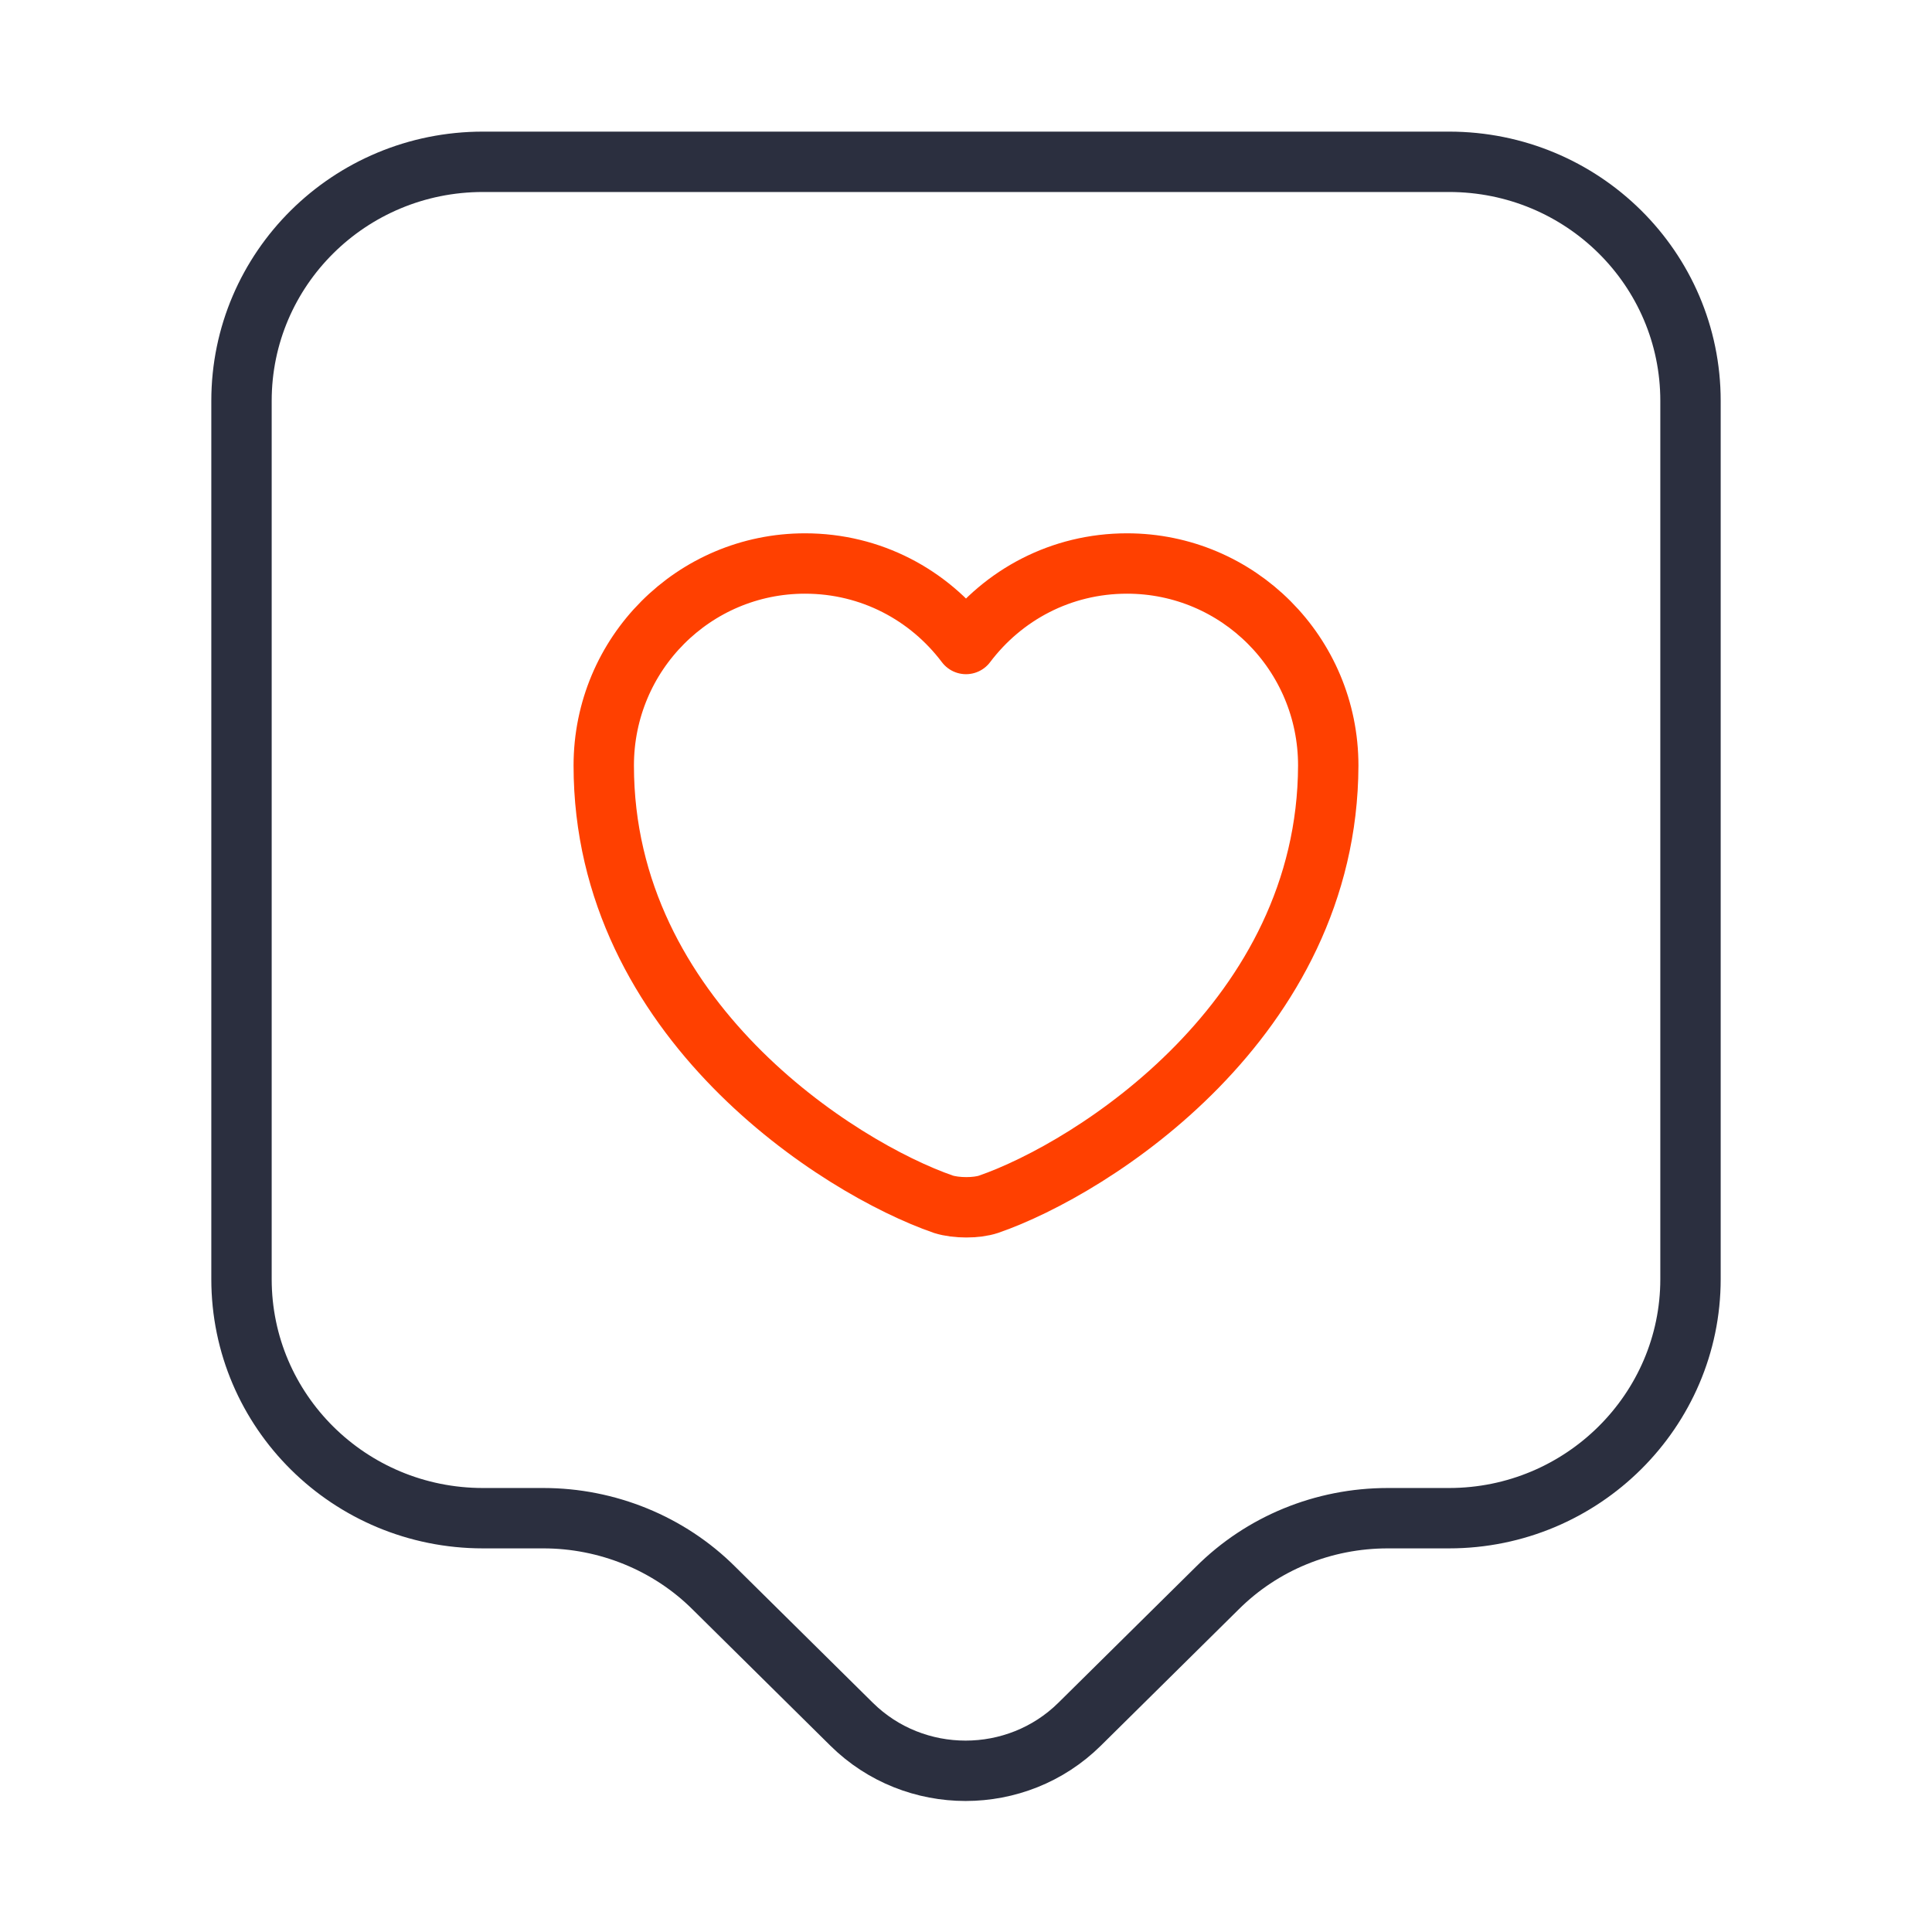
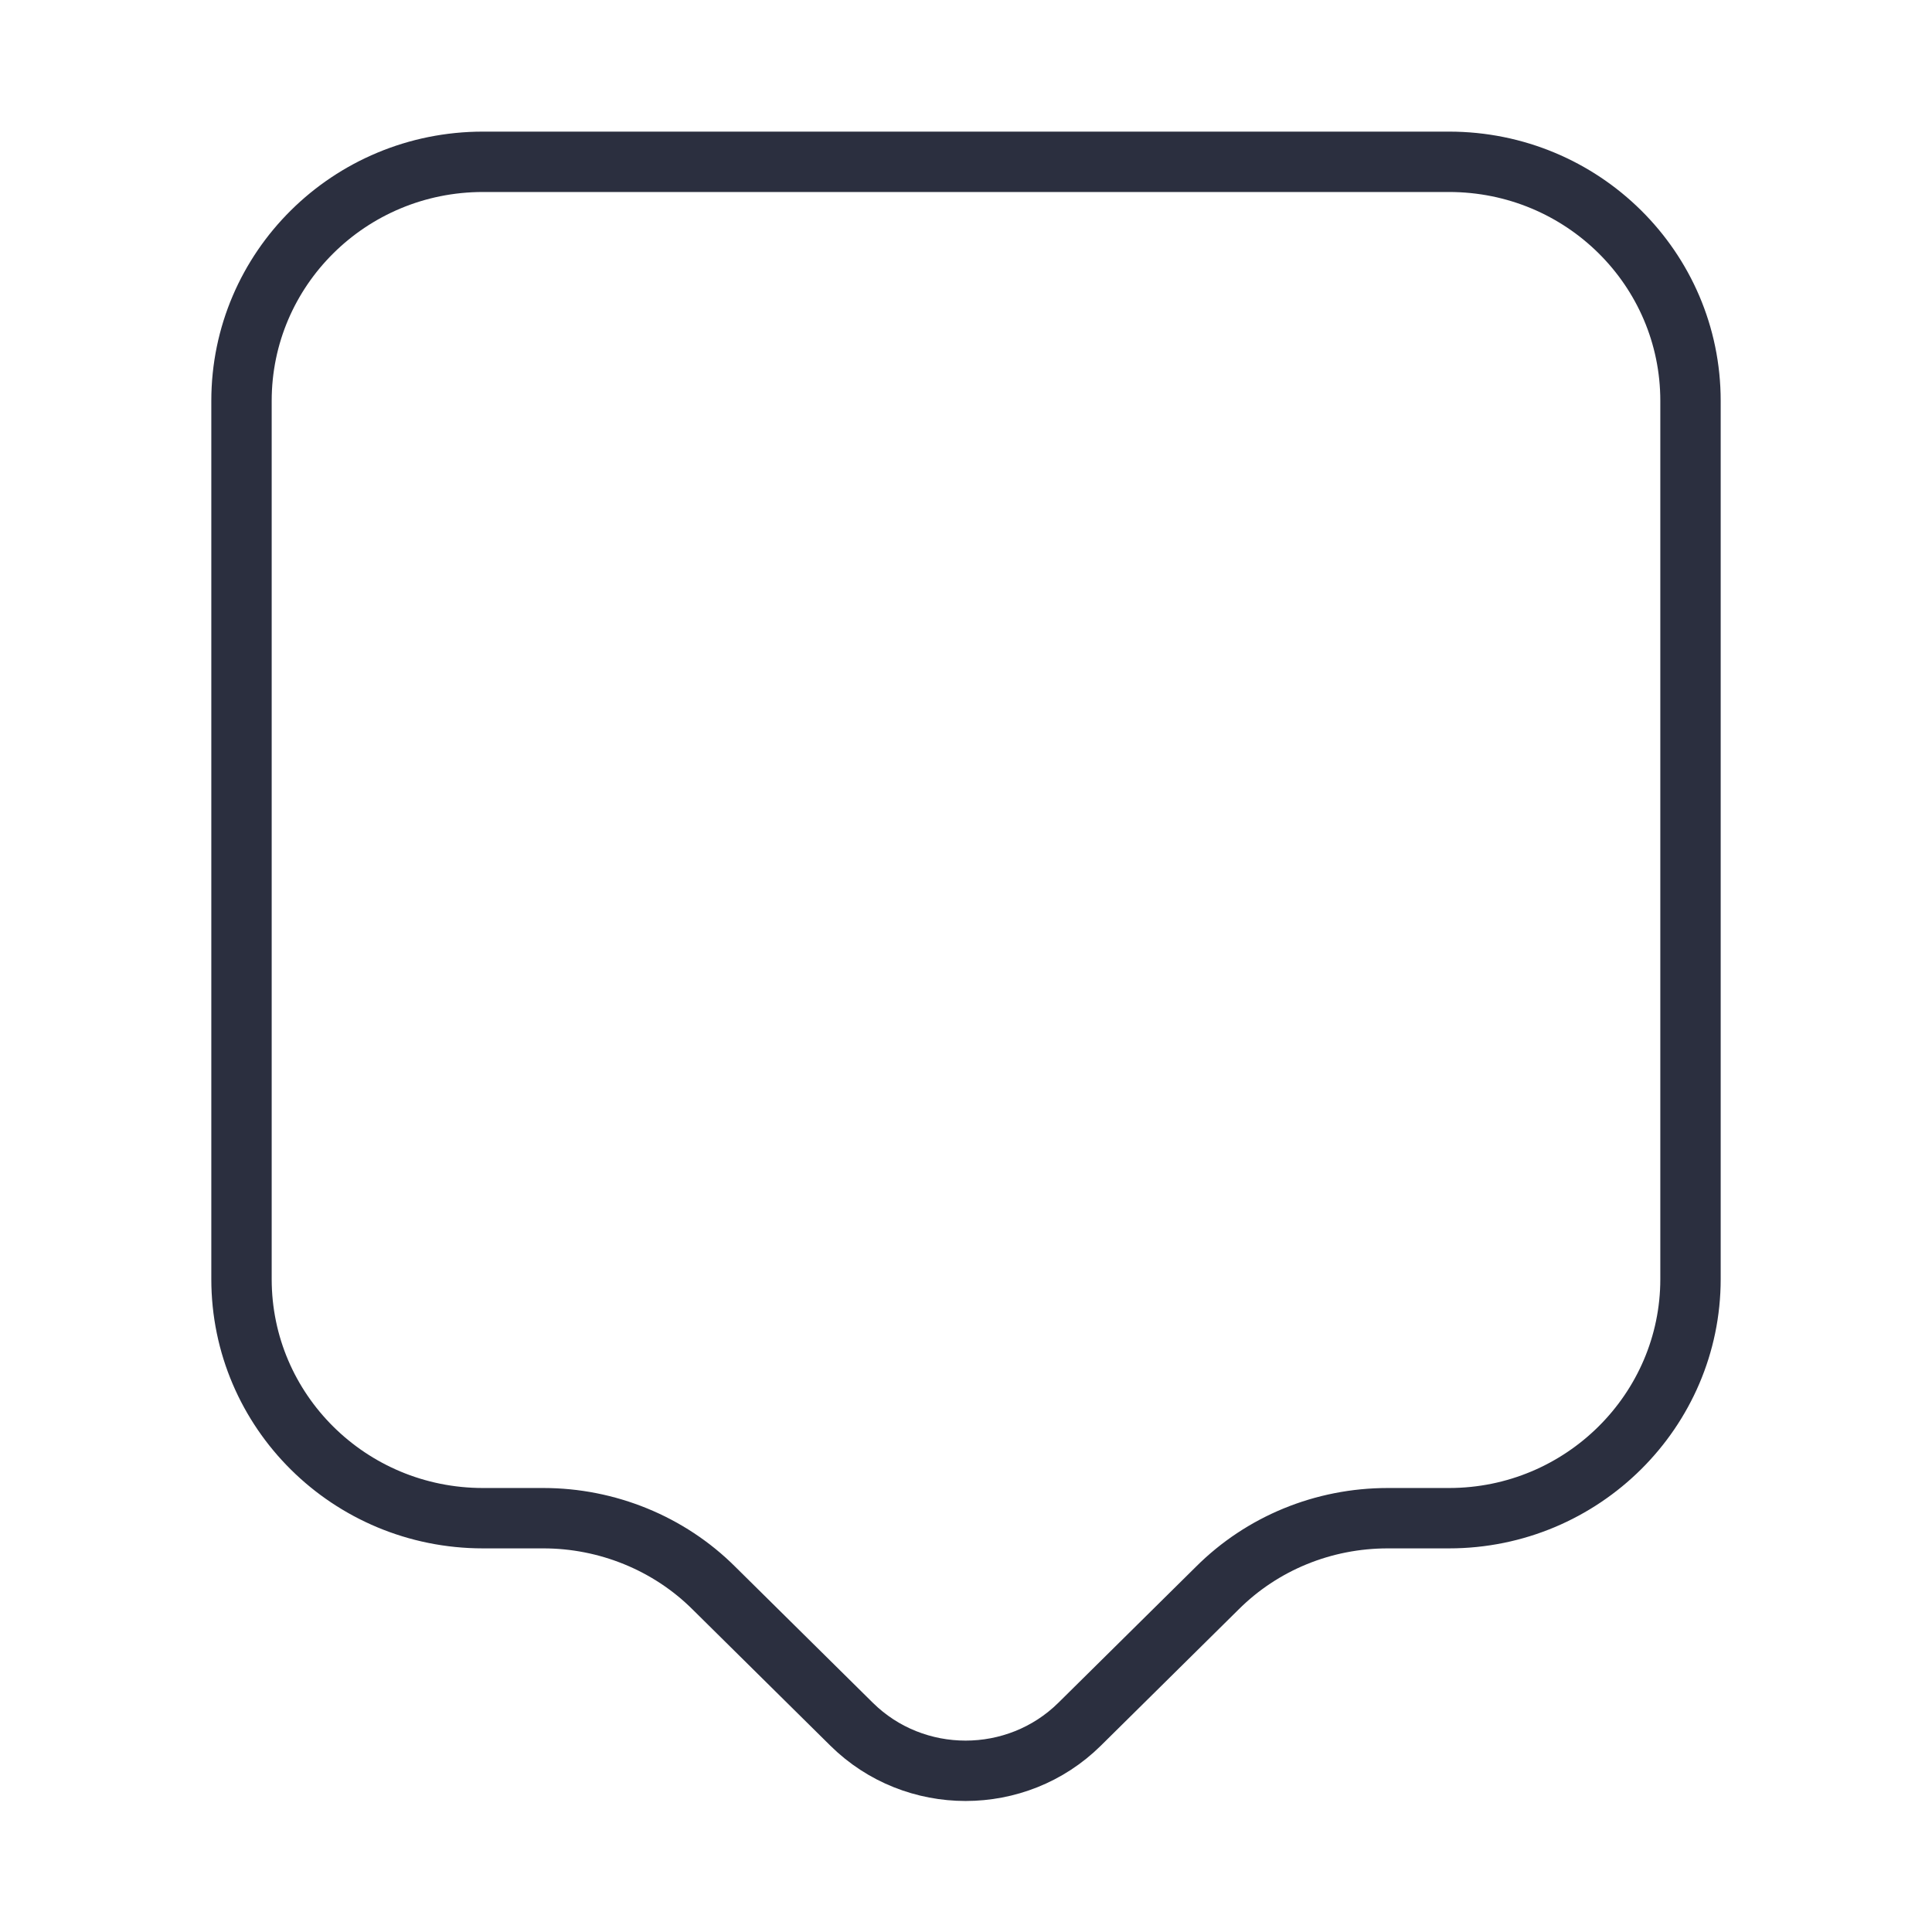
<svg xmlns="http://www.w3.org/2000/svg" width="48" height="48" viewBox="0 0 48 48" fill="none">
  <path d="M36 37.719H34.48C32.88 37.719 31.36 38.34 30.24 39.459L26.82 42.84C25.26 44.38 22.72 44.38 21.16 42.84L17.74 39.459C16.62 38.34 15.08 37.719 13.5 37.719H12C8.68 37.719 6 35.059 6 31.779V9.959C6 6.679 8.68 4.02 12 4.02H36C39.32 4.02 42 6.679 42 9.959V31.779C42 35.039 39.32 37.719 36 37.719Z" stroke="#2B2F3F" stroke-width="1.5" stroke-miterlimit="10" stroke-linecap="round" stroke-linejoin="round" />
-   <path d="M24.56 29.92C24.26 30.02 23.76 30.02 23.44 29.92C20.84 29.02 15 25.32 15 19.02C15 16.24 17.24 14 20 14C21.64 14 23.08 14.78 24 16C24.92 14.78 26.36 14 28 14C30.76 14 33 16.24 33 19.02C32.98 25.32 27.16 29.02 24.56 29.92Z" stroke="#FF4000" stroke-width="1.5" stroke-linecap="round" stroke-linejoin="round" />
</svg>